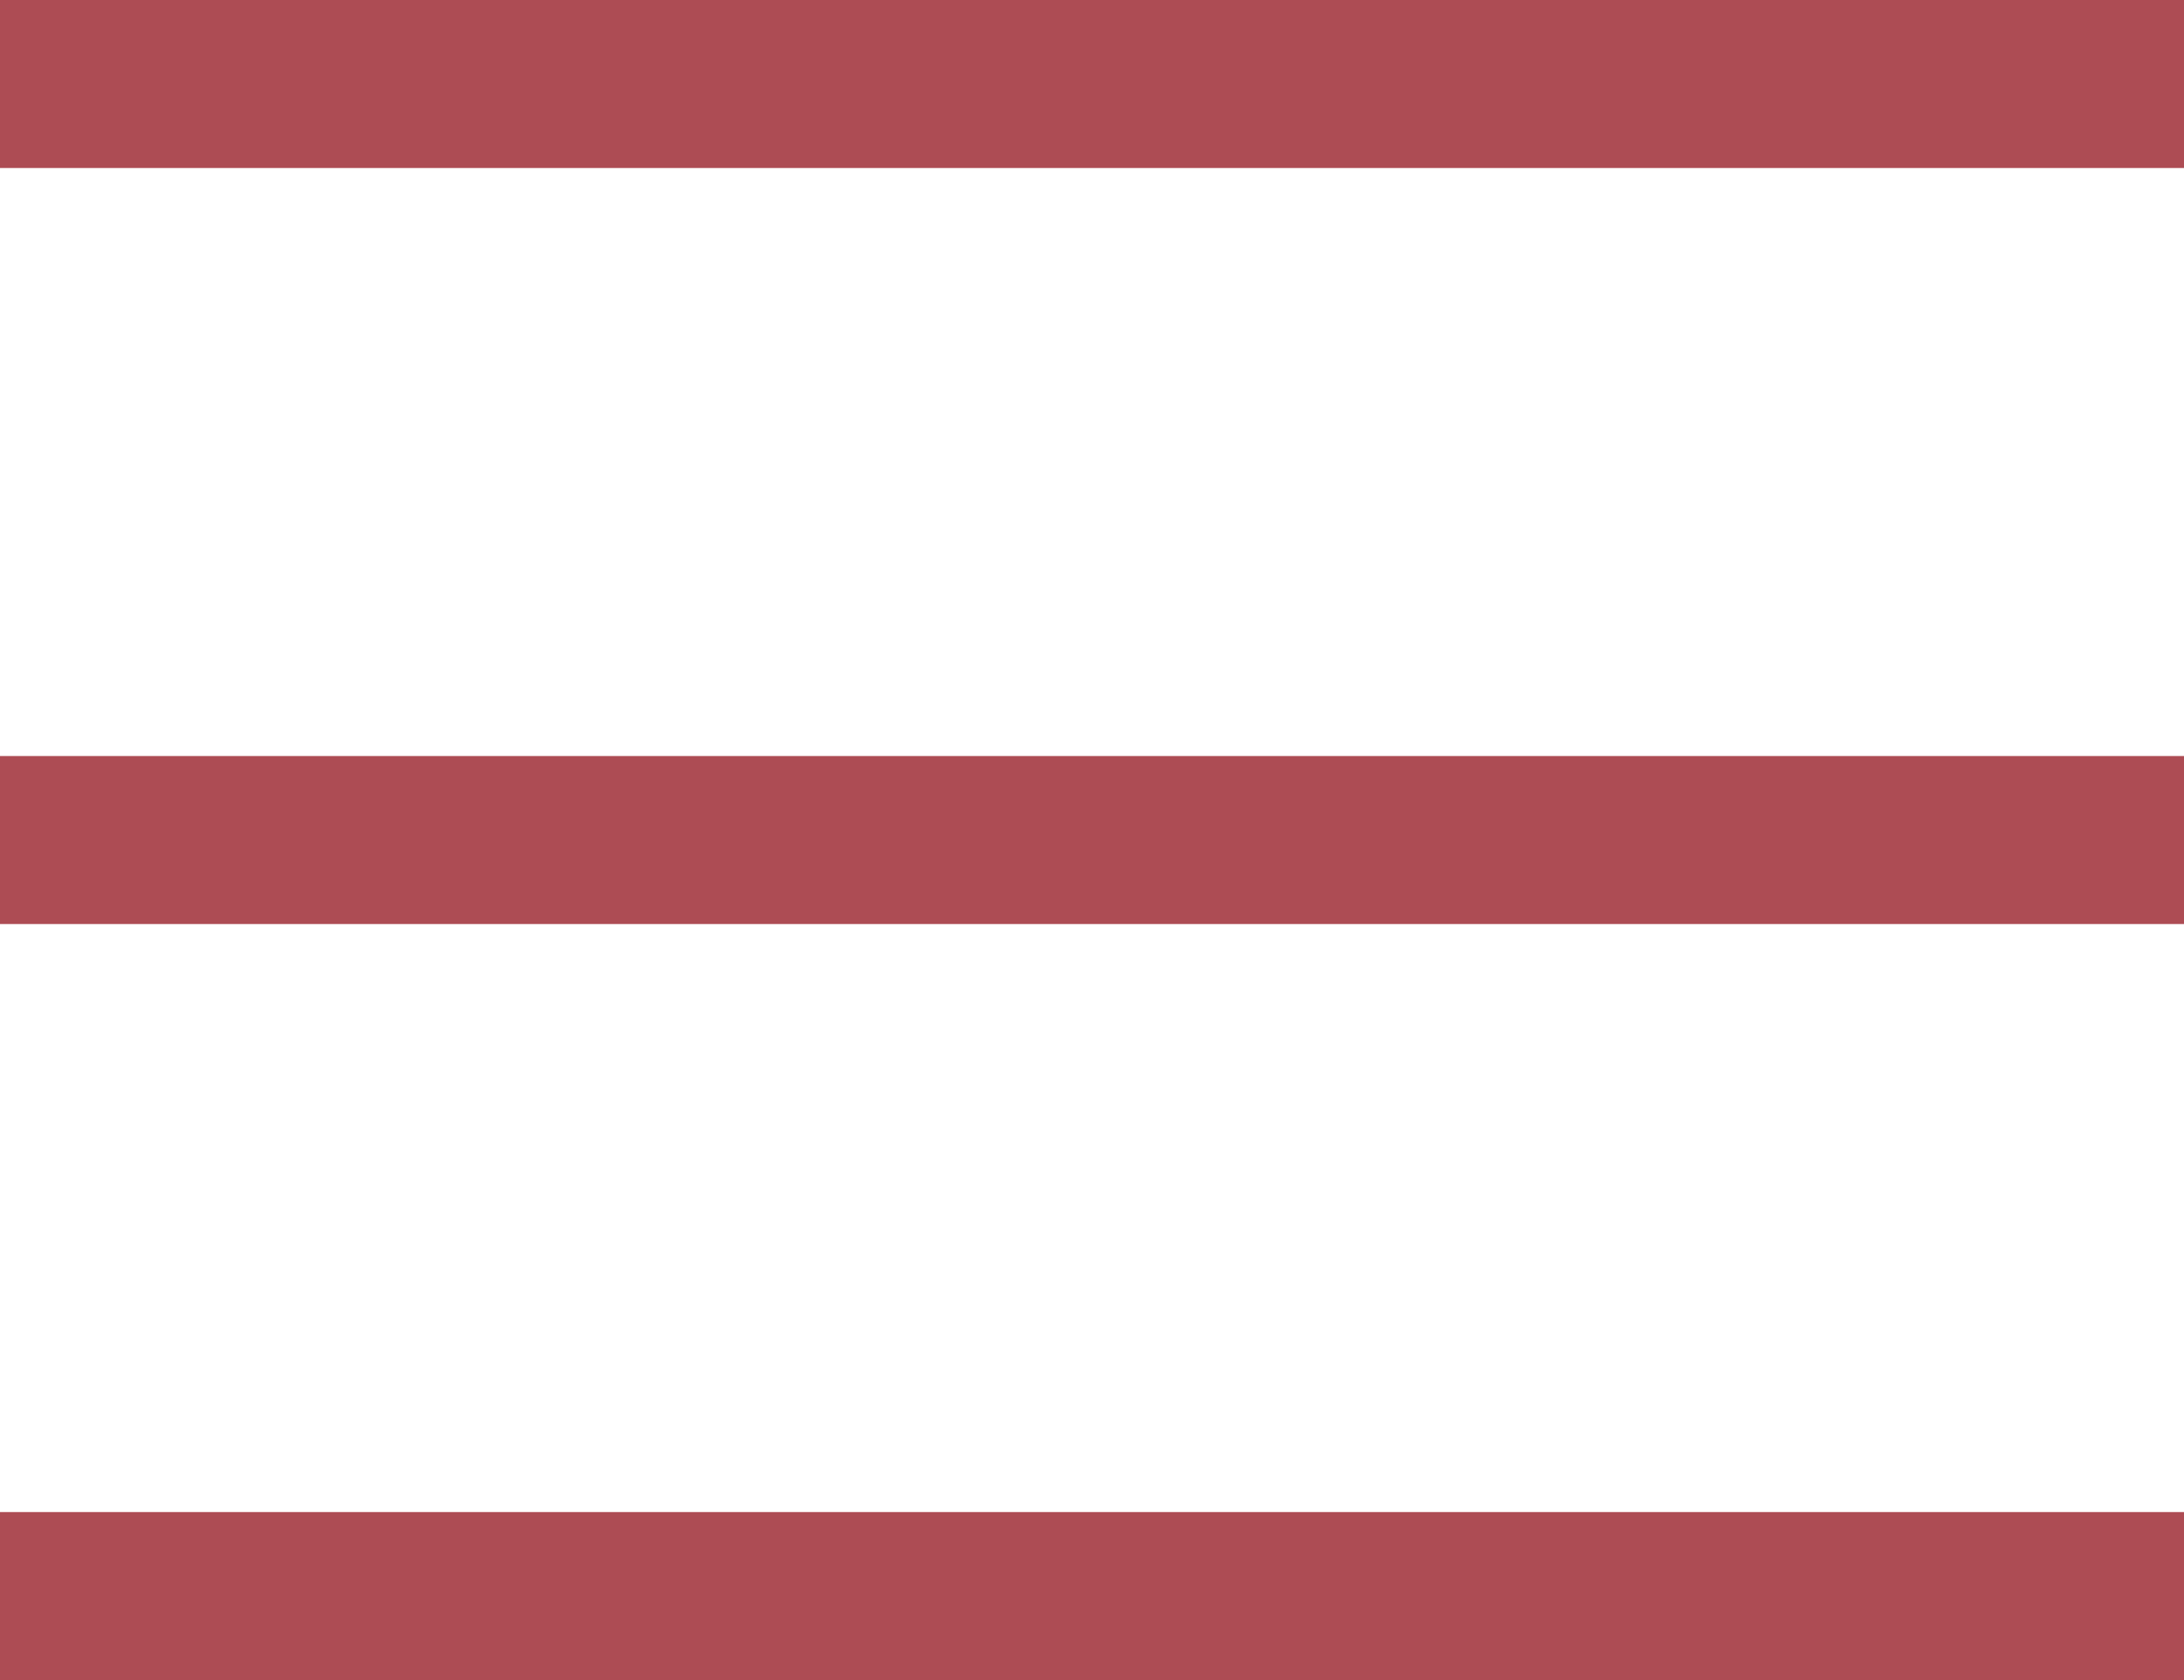
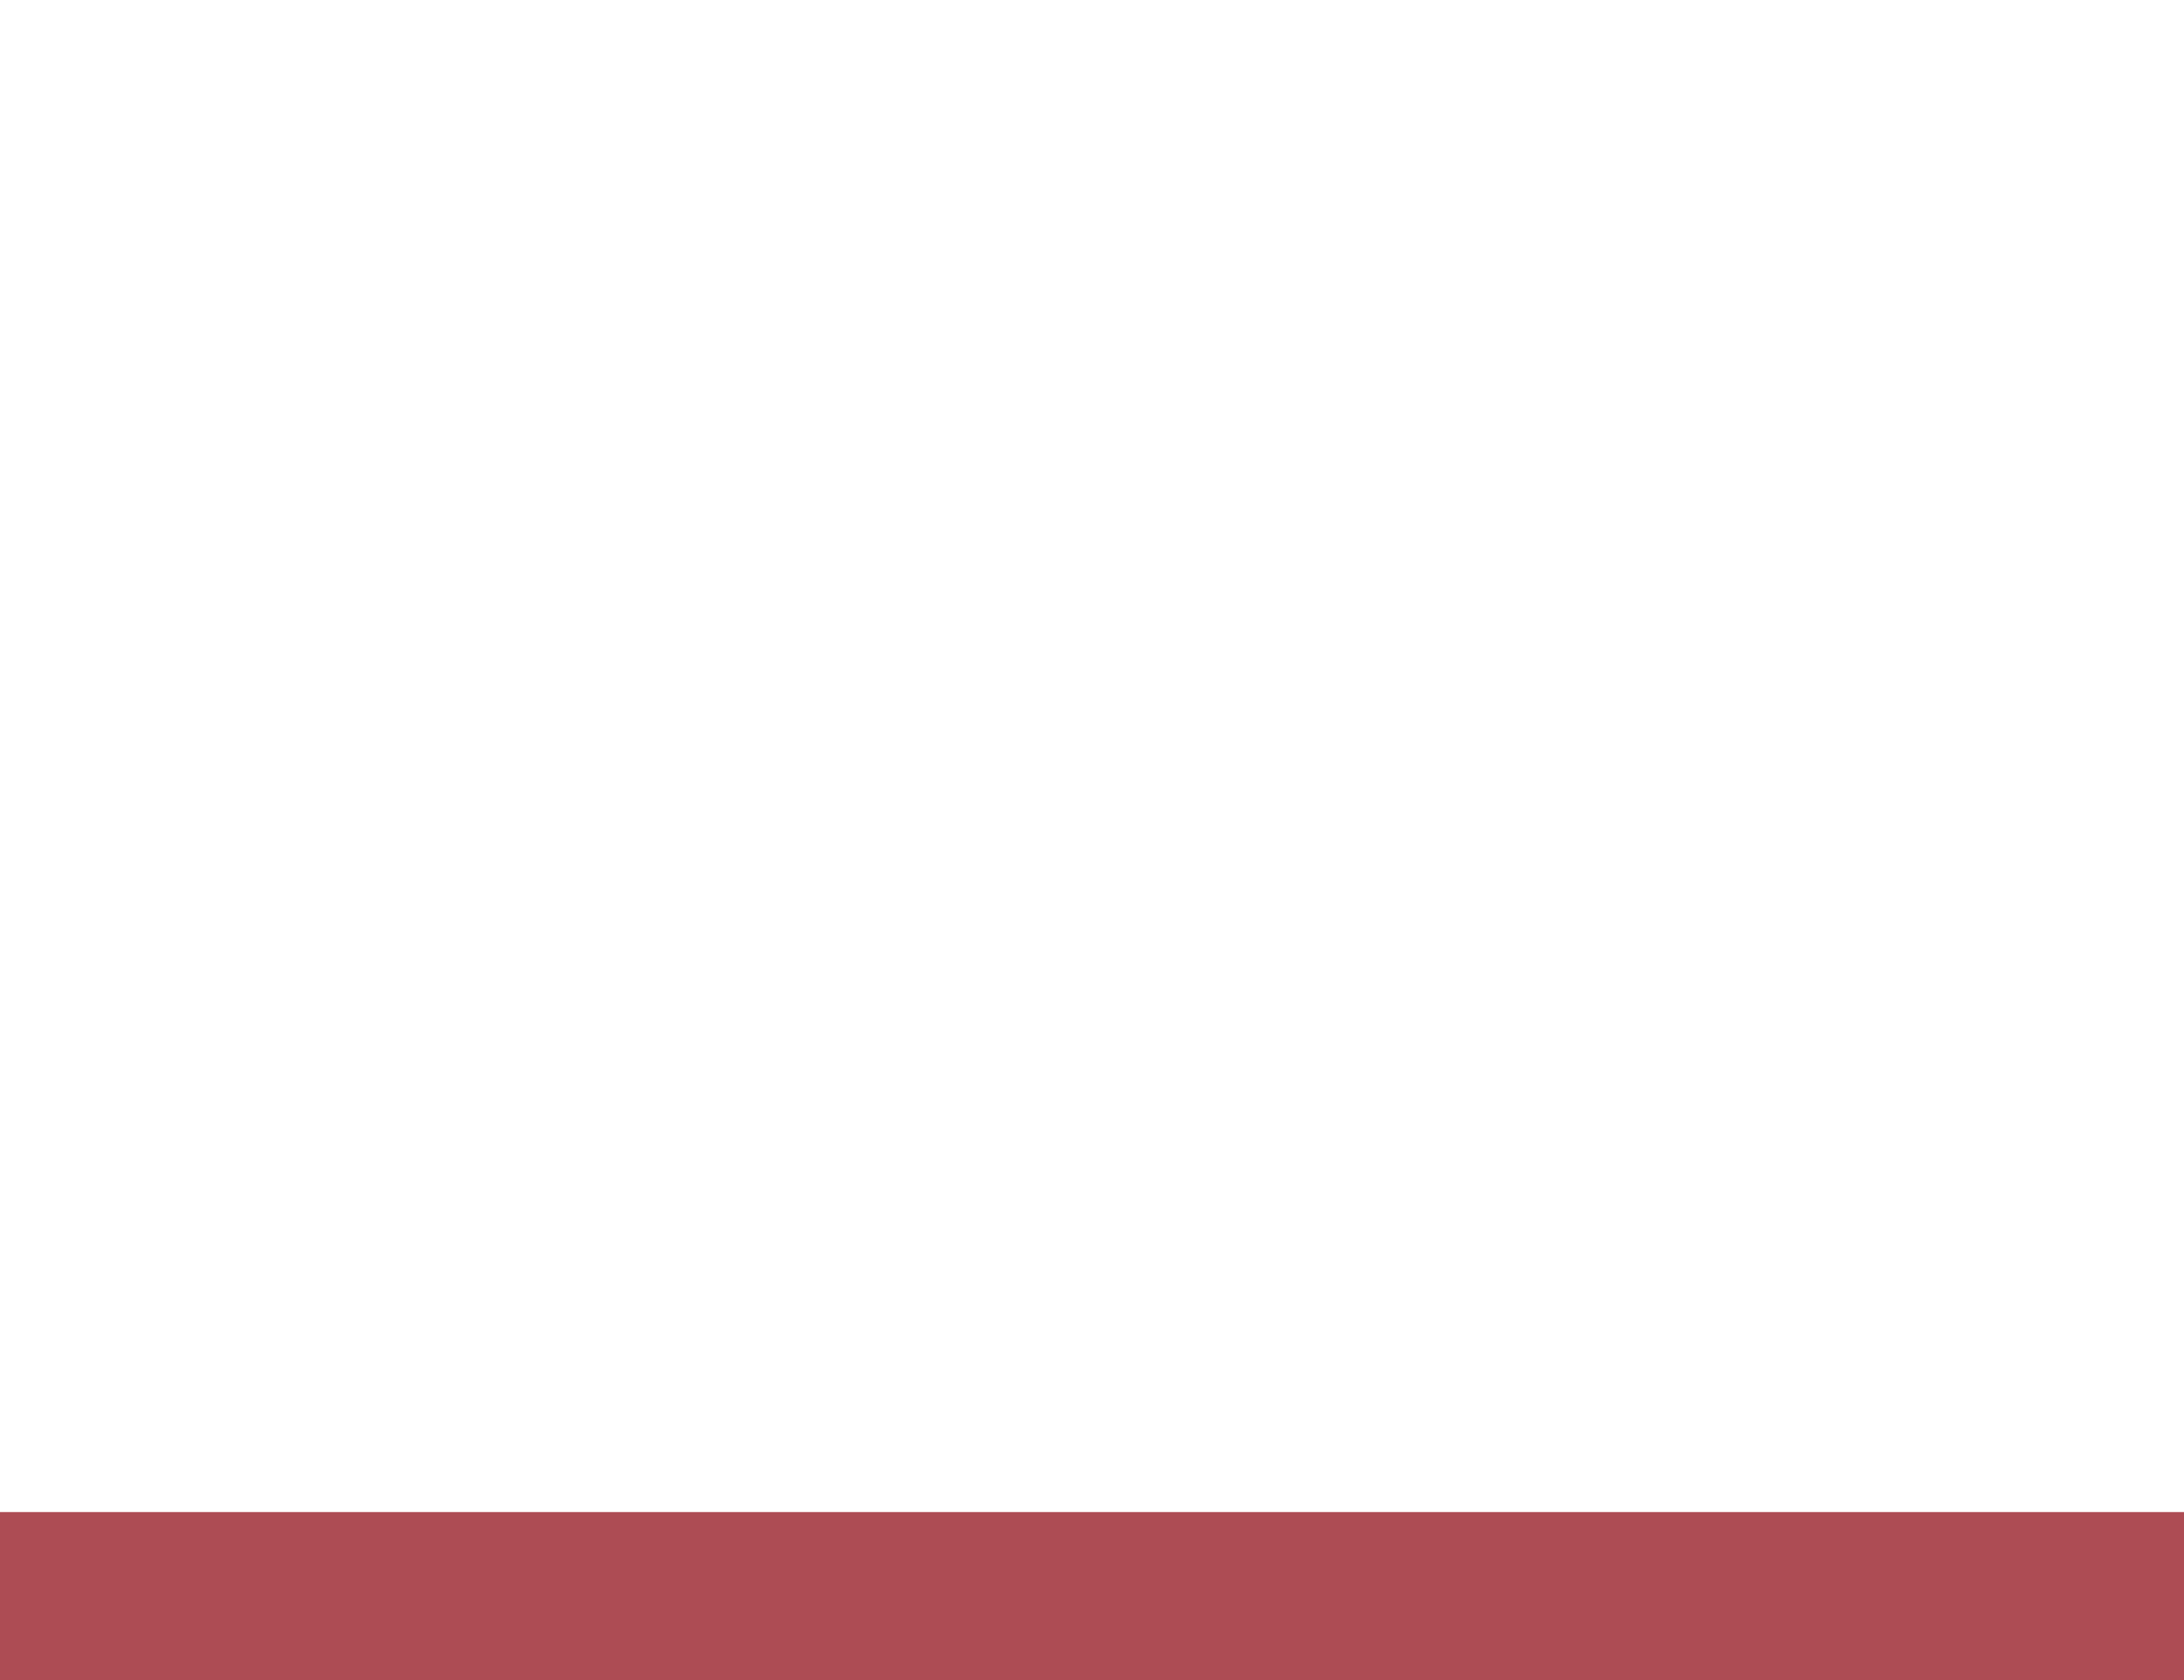
<svg xmlns="http://www.w3.org/2000/svg" width="26" height="20" viewBox="0 0 26 20">
  <defs>
    <style>.a{fill:#ad4c54;}</style>
  </defs>
-   <rect class="a" width="26" height="2" />
-   <rect class="a" width="26" height="2" transform="translate(0 9)" />
  <rect class="a" width="26" height="2" transform="translate(0 18)" />
</svg>